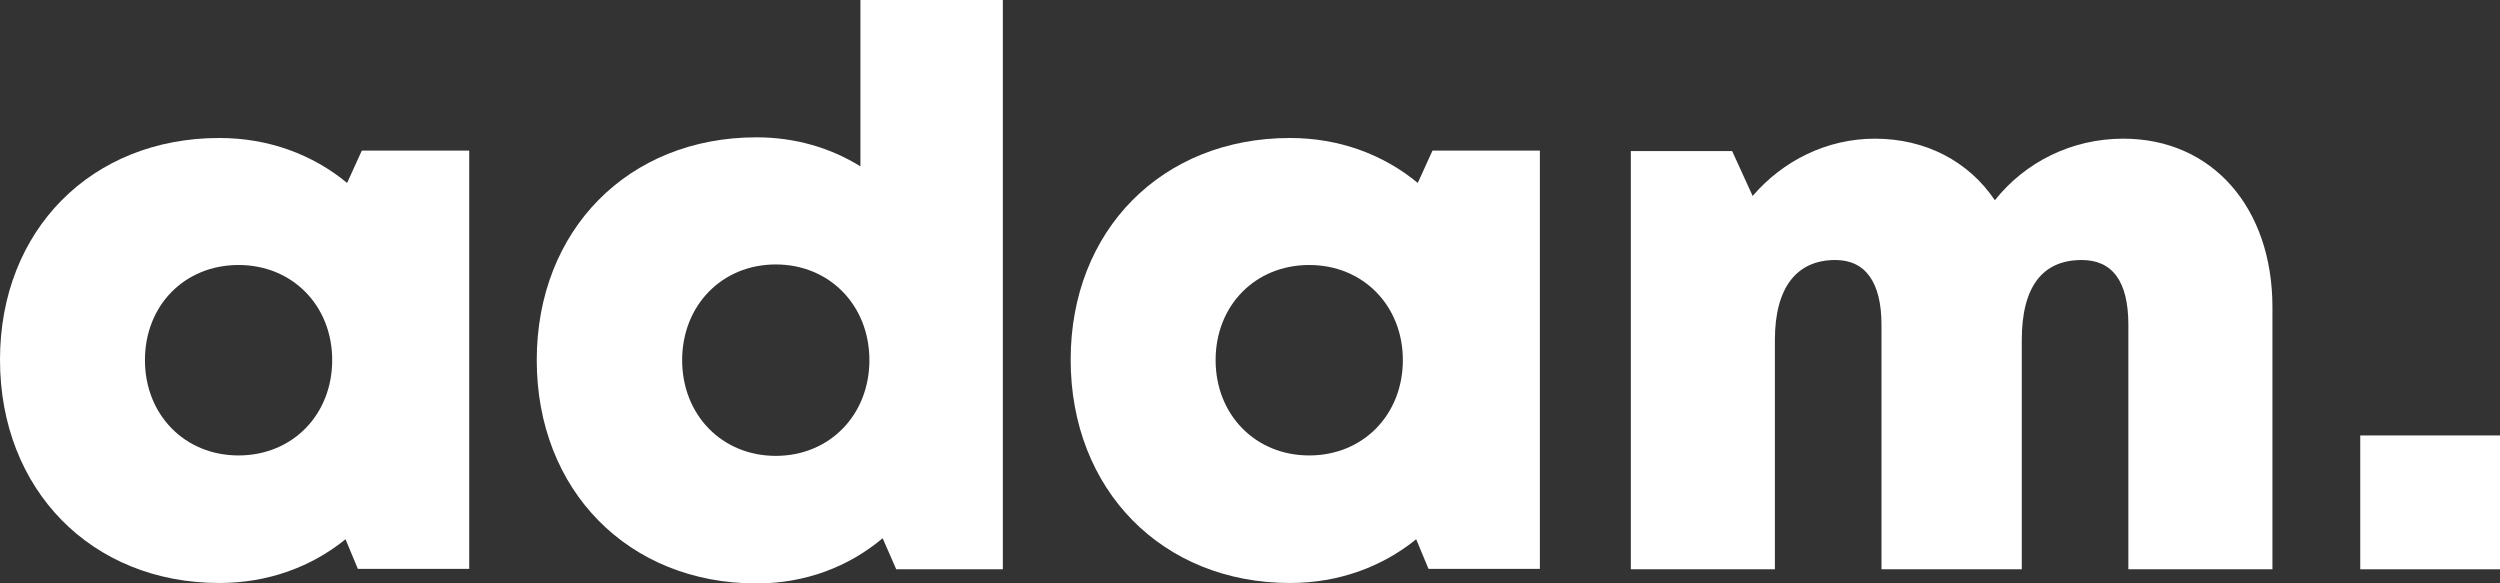
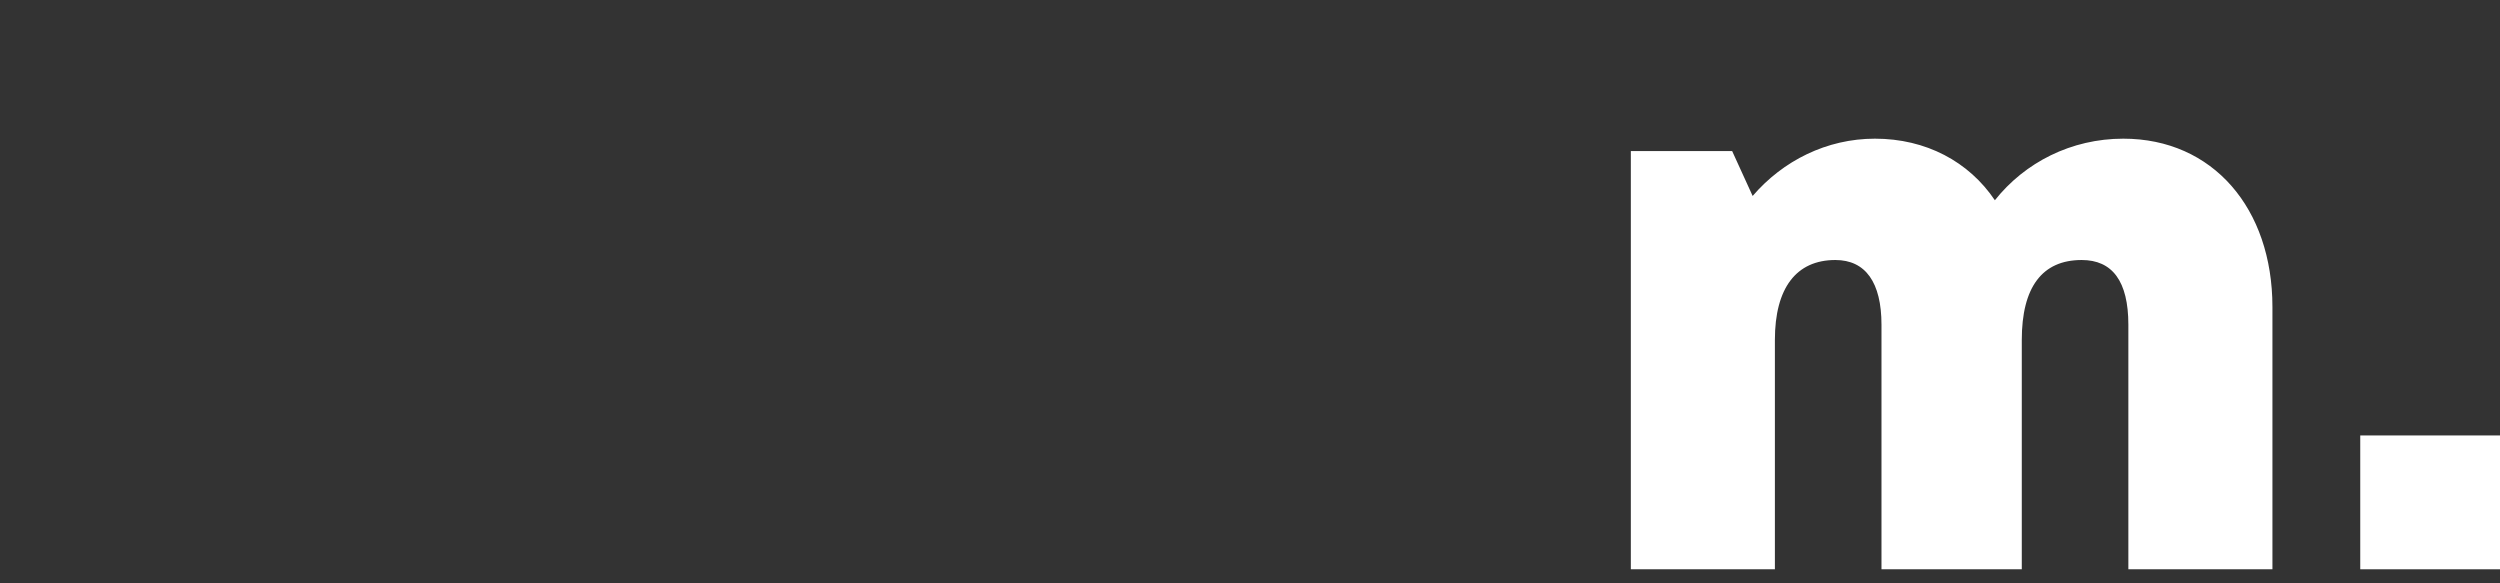
<svg xmlns="http://www.w3.org/2000/svg" id="Layer_1" x="0px" y="0px" width="193.657px" height="45.16px" viewBox="0 0 193.657 45.16" xml:space="preserve">
  <rect x="0" y="0" width="193.657" height="45.16" fill="#333333" stroke="none" />
  <g>
-     <path fill="#fff" d="M36.347,11.666v32.398H27.72l-0.955-2.291c-2.653,2.148-6.014,3.387-9.776,3.387  C7.081,45.16,0,37.934,0,27.864C0,17.83,7.081,10.689,16.988,10.689c3.815,0,7.224,1.273,9.899,3.481l1.143-2.506L36.347,11.666z   M25.733,27.891c0-4.206-3.073-7.364-7.253-7.364c-4.206,0-7.253,3.158-7.253,7.364c0,4.23,3.072,7.389,7.253,7.389  C22.66,35.279,25.733,32.121,25.733,27.891z" />
-     <path fill="#fff" d="M77.683,0v44.099h-8.258l-1.052-2.406c-2.637,2.219-5.999,3.502-9.772,3.502  c-9.942,0-17.023-7.227-17.023-17.295c0-10.069,7.081-17.262,17.023-17.262c2.991,0,5.729,0.808,8.05,2.25V0H77.683z   M67.346,27.899c0-4.23-3.072-7.414-7.253-7.414c-4.18,0-7.252,3.184-7.252,7.414s3.072,7.414,7.252,7.414  C64.273,35.313,67.346,32.13,67.346,27.899z" />
-     <path fill="#fff" d="M119.283,11.666v32.398h-8.627l-0.955-2.291c-2.653,2.148-6.014,3.387-9.776,3.387  c-9.907,0-16.988-7.227-16.988-17.296c0-10.034,7.081-17.175,16.988-17.175c3.815,0,7.225,1.273,9.899,3.481l1.142-2.506  L119.283,11.666z M108.669,27.891c0-4.206-3.072-7.364-7.252-7.364c-4.205,0-7.253,3.158-7.253,7.364  c0,4.23,3.073,7.389,7.253,7.389S108.669,32.121,108.669,27.891z" />
    <path fill="#fff" d="M176.029,23.778v20.32h-11.16v-18.94c0-3.384-1.245-5.017-3.616-5.017c-3.067,0-4.64,2.112-4.64,6.192  v17.765h-10.868v-18.94c0-3.282-1.237-5.017-3.573-5.017c-3.025,0-4.684,2.163-4.684,6.192v17.765h-11.159V11.7h7.847l1.589,3.48  c2.341-2.728,5.738-4.438,9.471-4.438c3.949,0,7.275,1.773,9.292,4.77c2.327-2.931,5.915-4.77,9.949-4.77  C171.416,10.742,176.029,16.148,176.029,23.778z" />
    <path fill="#fff" d="M182.832,33.731h10.825v10.367h-10.825V33.731z" />
  </g>
</svg>